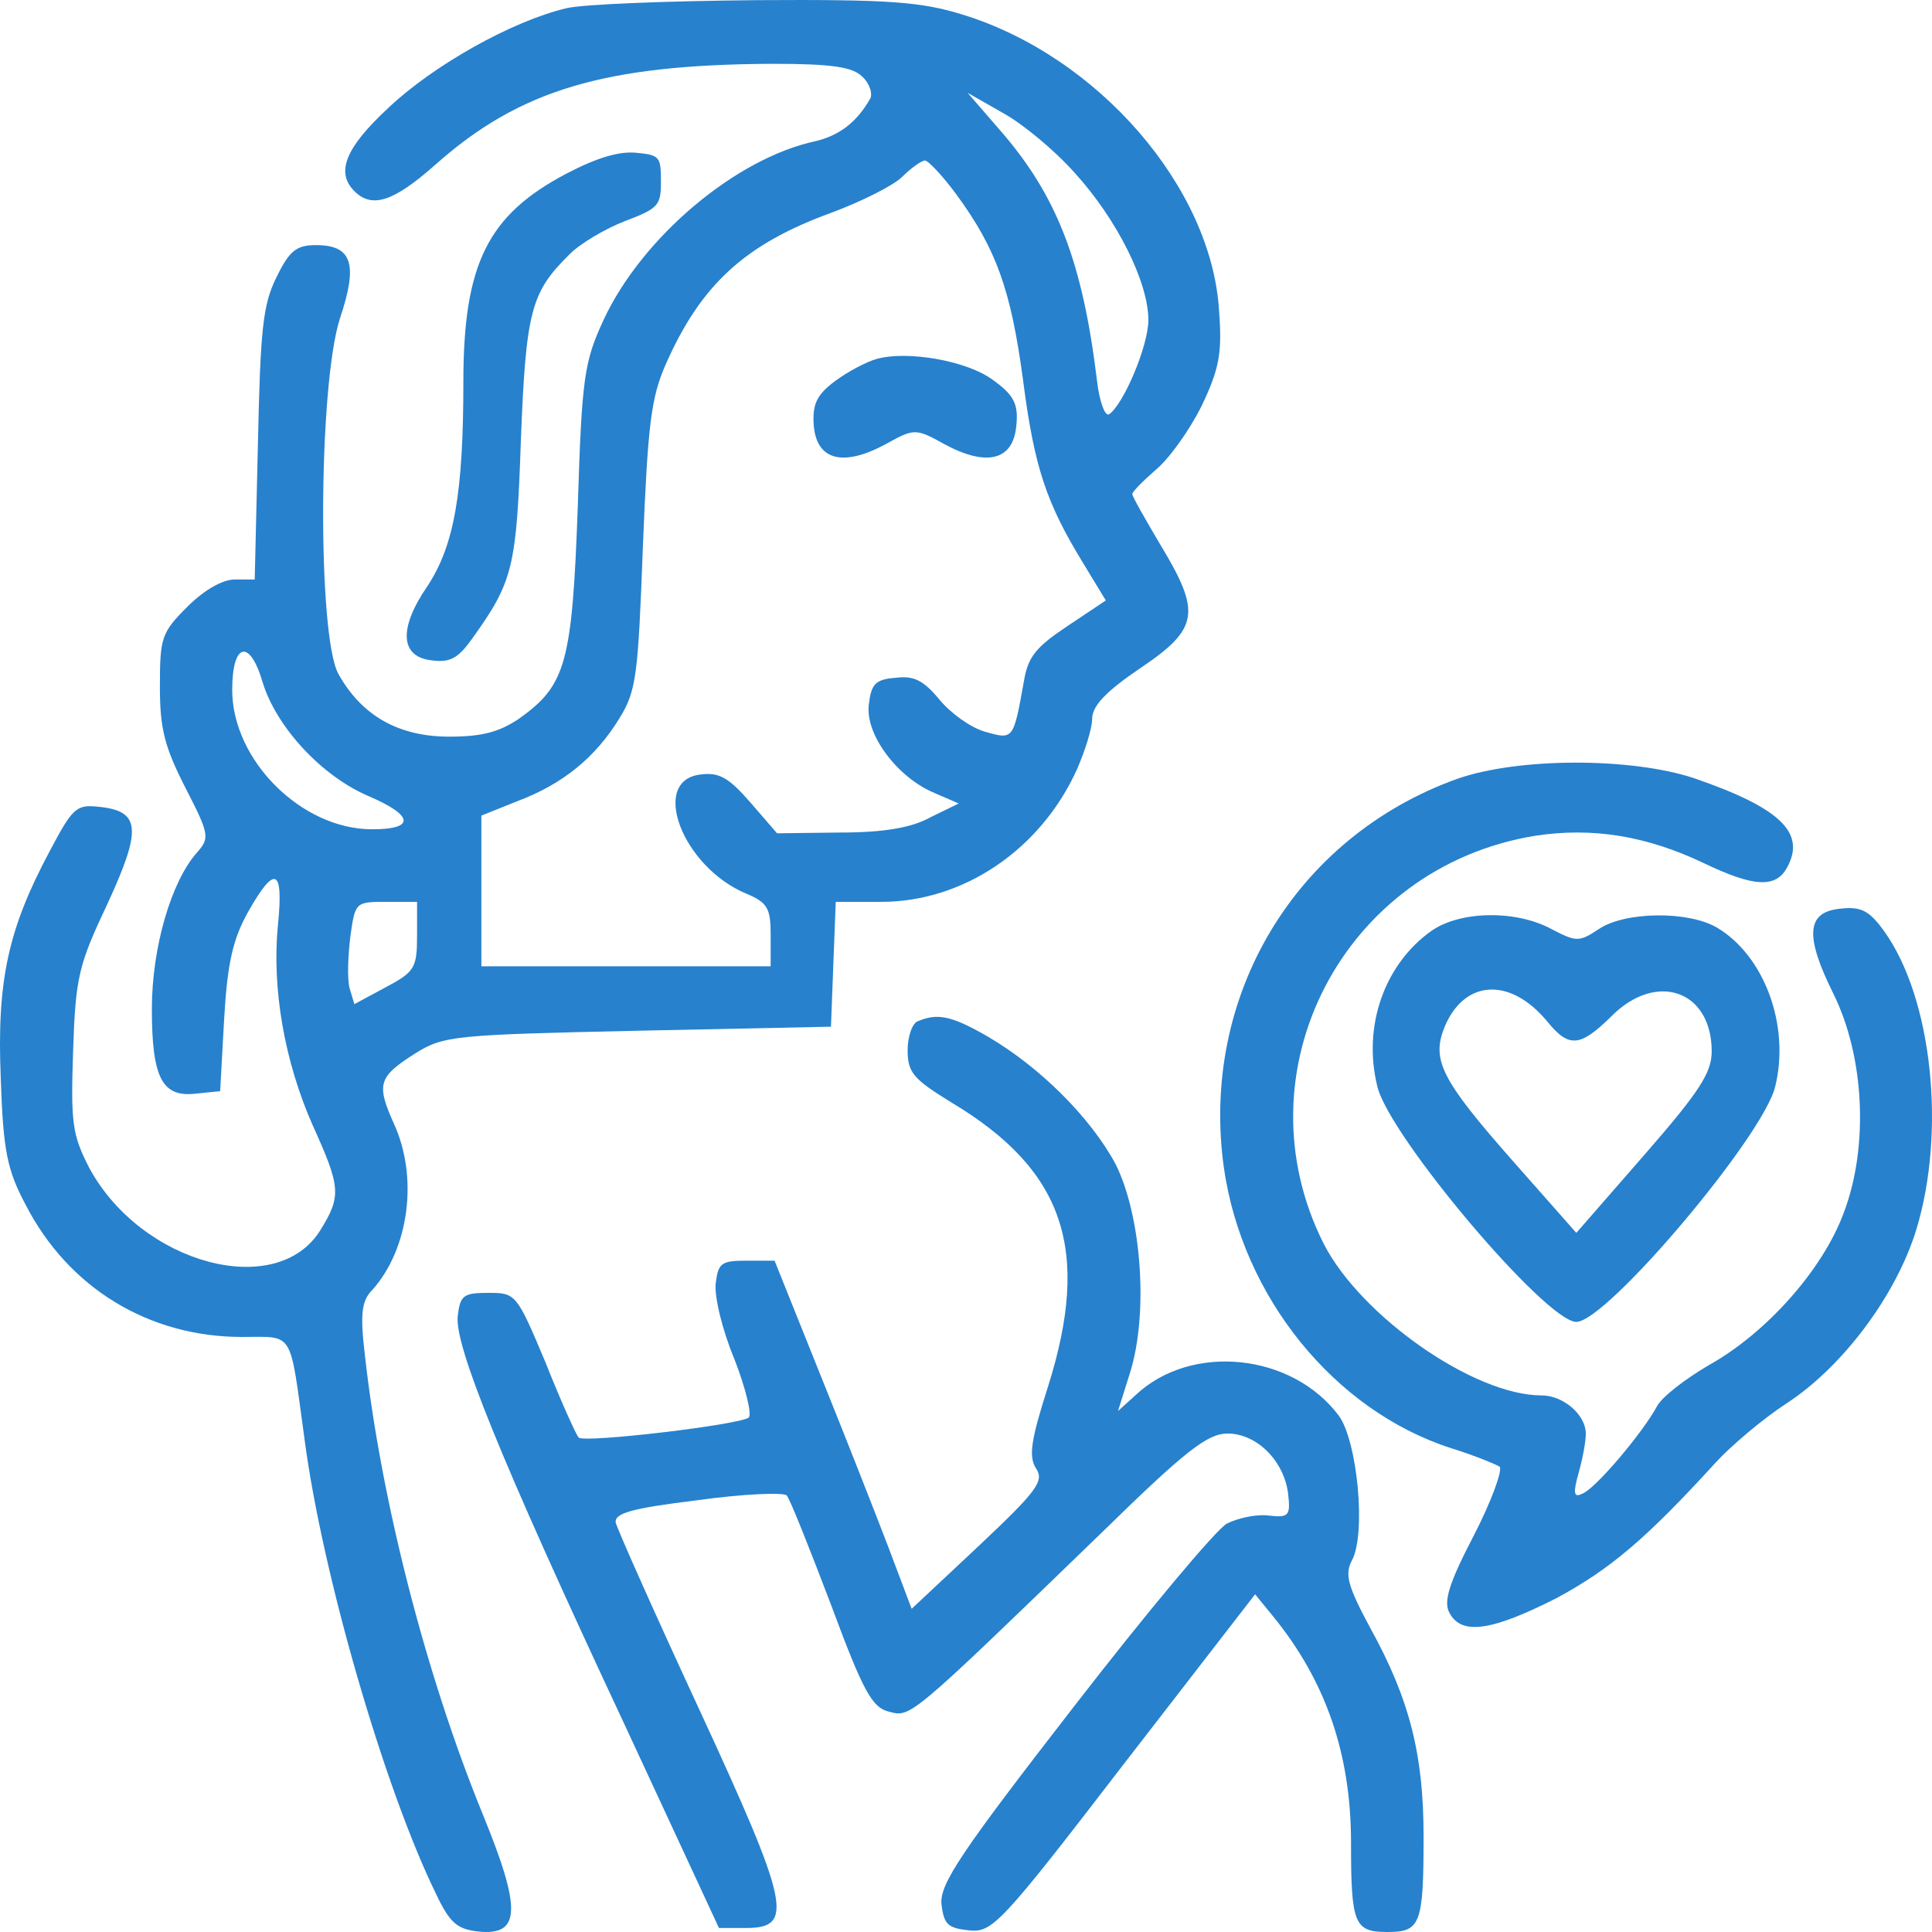
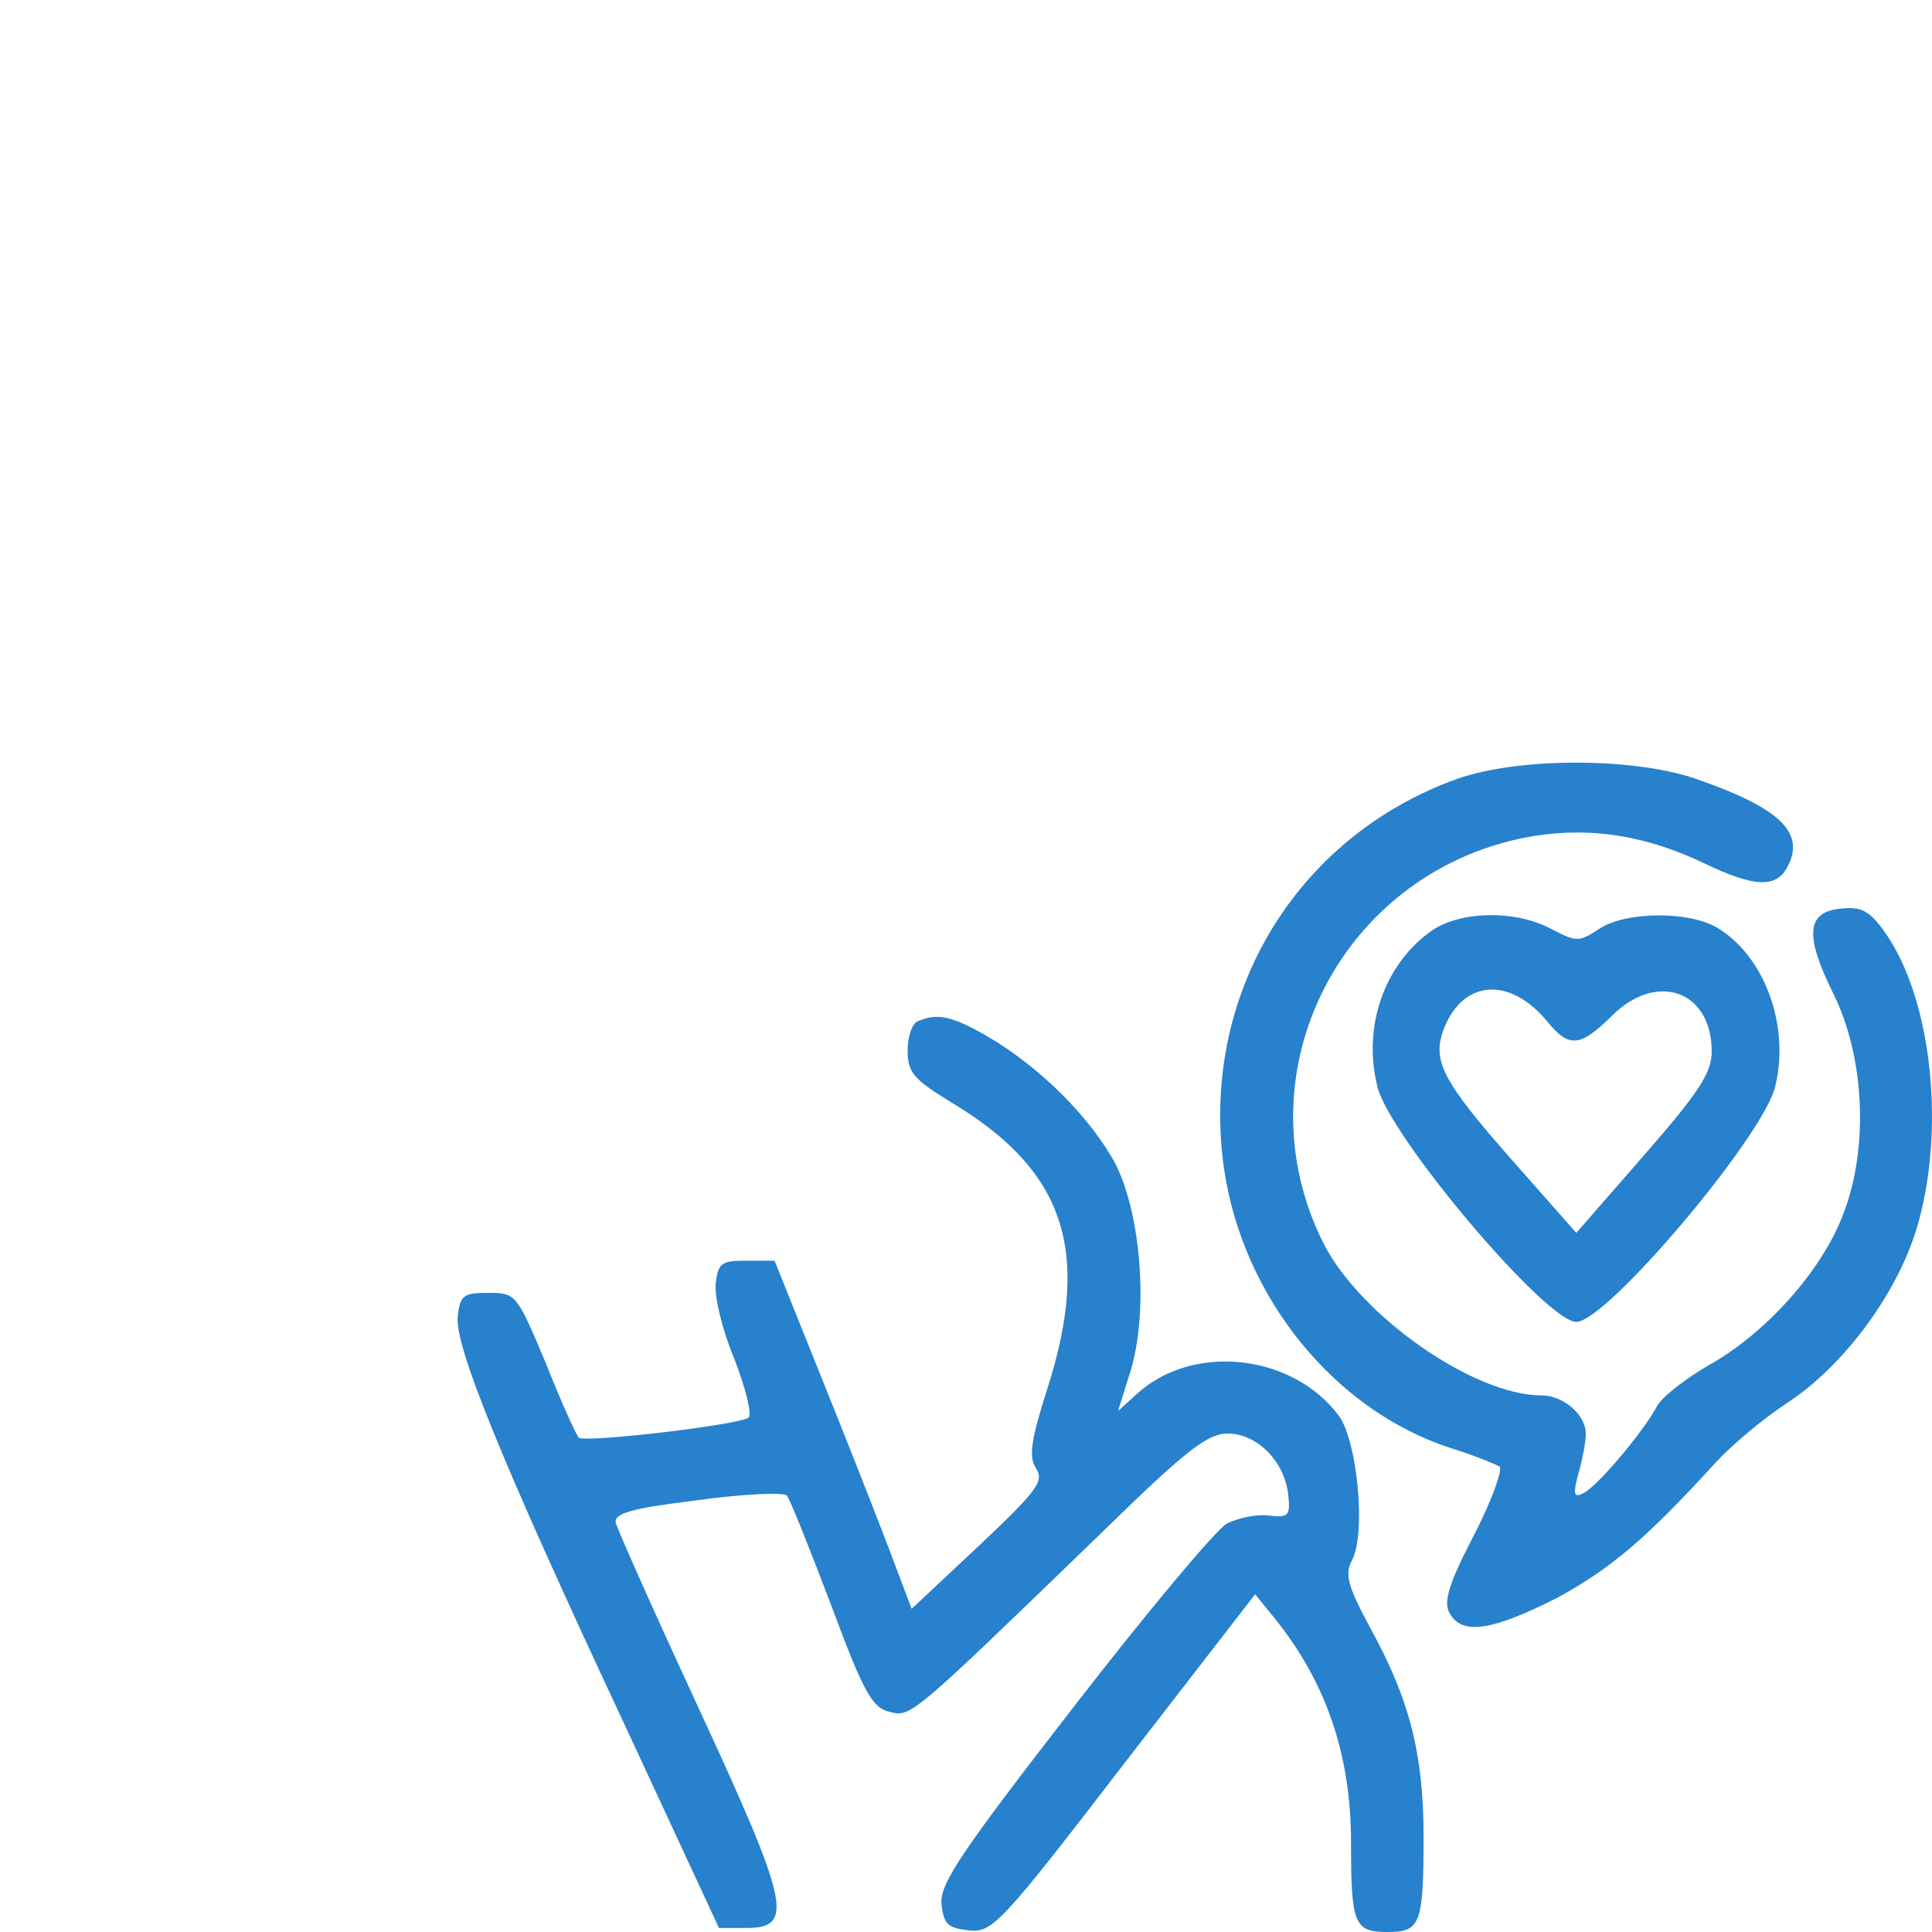
<svg xmlns="http://www.w3.org/2000/svg" width="38" height="38" viewBox="0 0 38 38" fill="none">
  <g clip-path="url(#clip0_15_258)">
-     <path d="M11.143 0.161C10.068 0.415 8.519 1.286 7.634 2.126C6.78 2.919 6.606 3.394 6.97 3.759C7.318 4.108 7.745 3.965 8.567 3.236C10.226 1.762 11.902 1.271 15.19 1.255C16.375 1.255 16.77 1.318 16.96 1.508C17.102 1.635 17.166 1.841 17.118 1.936C16.849 2.412 16.502 2.665 16.043 2.776C14.478 3.109 12.629 4.662 11.87 6.295C11.491 7.119 11.443 7.42 11.364 9.972C11.254 13.046 11.127 13.474 10.226 14.124C9.831 14.393 9.499 14.489 8.835 14.489C7.839 14.489 7.112 14.076 6.654 13.252C6.243 12.492 6.259 7.594 6.686 6.263C7.049 5.185 6.923 4.821 6.211 4.821C5.832 4.821 5.69 4.932 5.437 5.455C5.168 5.994 5.121 6.485 5.073 8.735L5.01 11.398H4.615C4.378 11.398 4.014 11.604 3.682 11.937C3.176 12.444 3.145 12.539 3.145 13.506C3.145 14.346 3.24 14.695 3.651 15.503C4.125 16.422 4.125 16.485 3.872 16.771C3.366 17.341 2.987 18.641 2.987 19.846C2.987 21.209 3.192 21.589 3.856 21.51L4.33 21.462L4.409 20.036C4.473 18.926 4.583 18.467 4.884 17.928C5.405 17.009 5.579 17.072 5.468 18.181C5.342 19.433 5.595 20.876 6.148 22.128C6.701 23.348 6.717 23.522 6.306 24.188C5.453 25.583 2.781 24.869 1.754 22.968C1.422 22.318 1.39 22.096 1.438 20.67C1.485 19.212 1.548 18.974 2.117 17.769C2.797 16.295 2.765 15.947 1.928 15.867C1.501 15.82 1.422 15.899 0.979 16.739C0.157 18.276 -0.064 19.291 0.015 21.209C0.062 22.635 0.141 23.015 0.505 23.697C1.343 25.329 2.923 26.296 4.757 26.296C5.8 26.296 5.69 26.137 5.99 28.309C6.338 30.956 7.555 35.155 8.567 37.232C8.851 37.834 8.993 37.945 9.42 37.992C10.242 38.072 10.258 37.549 9.499 35.694C8.377 32.952 7.492 29.497 7.176 26.645C7.081 25.852 7.112 25.583 7.318 25.377C8.045 24.568 8.235 23.158 7.745 22.096C7.397 21.319 7.444 21.177 8.171 20.717C8.725 20.369 8.946 20.353 12.55 20.273L16.344 20.194L16.391 18.958L16.438 17.738H17.339C18.952 17.738 20.469 16.707 21.18 15.138C21.339 14.774 21.481 14.33 21.481 14.14C21.481 13.886 21.75 13.601 22.429 13.141C23.583 12.365 23.631 12.048 22.824 10.716C22.524 10.209 22.271 9.766 22.271 9.718C22.271 9.671 22.477 9.464 22.73 9.243C22.998 9.021 23.393 8.466 23.631 7.991C23.978 7.261 24.041 6.96 23.978 6.12C23.836 3.696 21.607 1.112 18.936 0.288C18.114 0.034 17.497 -0.013 14.873 0.003C13.151 0.019 11.475 0.082 11.143 0.161ZM21.133 3.394C21.971 4.314 22.587 5.55 22.587 6.295C22.587 6.802 22.097 7.959 21.813 8.149C21.734 8.197 21.623 7.895 21.576 7.483C21.291 5.138 20.785 3.838 19.663 2.554L19.031 1.825L19.726 2.222C20.106 2.428 20.738 2.951 21.133 3.394ZM18.809 3.822C19.6 4.9 19.884 5.708 20.121 7.468C20.343 9.195 20.58 9.892 21.307 11.081L21.75 11.81L20.991 12.317C20.374 12.729 20.216 12.919 20.137 13.411C19.932 14.552 19.932 14.552 19.378 14.393C19.094 14.314 18.699 14.029 18.477 13.759C18.161 13.379 17.972 13.284 17.608 13.332C17.213 13.363 17.134 13.458 17.087 13.87C17.023 14.457 17.655 15.297 18.383 15.598L18.857 15.804L18.304 16.073C17.94 16.279 17.387 16.375 16.517 16.375L15.284 16.39L14.763 15.788C14.336 15.297 14.146 15.186 13.783 15.233C12.771 15.344 13.419 17.056 14.684 17.579C15.095 17.753 15.158 17.864 15.158 18.387V19.006H12.313H9.468V17.516V16.042L10.179 15.757C11.064 15.424 11.712 14.901 12.186 14.124C12.518 13.585 12.55 13.284 12.645 10.748C12.74 8.387 12.803 7.832 13.087 7.182C13.783 5.597 14.652 4.805 16.344 4.187C16.944 3.965 17.576 3.648 17.75 3.474C17.924 3.299 18.13 3.157 18.193 3.157C18.256 3.157 18.541 3.458 18.809 3.822ZM5.168 13.427C5.437 14.298 6.322 15.265 7.255 15.661C8.14 16.042 8.171 16.311 7.318 16.311C5.927 16.311 4.567 14.948 4.567 13.569C4.567 12.634 4.915 12.555 5.168 13.427ZM8.203 18.403C8.203 19.037 8.156 19.116 7.587 19.418L6.97 19.75L6.875 19.433C6.828 19.259 6.844 18.799 6.891 18.419C6.986 17.753 6.986 17.738 7.587 17.738H8.203V18.403Z" fill="#2781CD" />
-     <path d="M17.238 7.061C17.053 7.113 16.682 7.303 16.428 7.493C16.057 7.768 15.973 7.958 16.007 8.389C16.074 9.062 16.597 9.182 17.424 8.734C17.98 8.424 18.014 8.424 18.571 8.734C19.398 9.182 19.921 9.062 19.988 8.389C20.039 7.941 19.937 7.768 19.532 7.475C19.026 7.096 17.846 6.889 17.238 7.061Z" fill="#2781CD" />
-     <path d="M11.135 3.418C9.595 4.23 9.114 5.19 9.114 7.509C9.114 9.71 8.931 10.73 8.408 11.527C7.828 12.369 7.871 12.931 8.507 12.99C8.86 13.034 9.015 12.945 9.298 12.546C10.089 11.439 10.16 11.158 10.245 8.662C10.344 6.121 10.443 5.752 11.191 5.013C11.403 4.791 11.912 4.496 12.293 4.348C12.958 4.097 13 4.038 13 3.565C13 3.078 12.972 3.048 12.505 3.004C12.166 2.974 11.728 3.107 11.135 3.418Z" fill="#2781CD" />
    <path d="M28.655 15.321C25.468 16.47 23.598 19.604 24.073 22.974C24.438 25.509 26.245 27.745 28.544 28.485C29.004 28.627 29.416 28.8 29.495 28.847C29.559 28.91 29.337 29.524 28.988 30.201C28.496 31.146 28.385 31.508 28.512 31.729C28.75 32.17 29.352 32.075 30.621 31.43C31.667 30.863 32.364 30.28 33.744 28.768C34.045 28.438 34.679 27.902 35.139 27.603C36.248 26.879 37.295 25.477 37.691 24.186C38.278 22.265 38.008 19.635 37.057 18.313C36.772 17.919 36.613 17.825 36.201 17.872C35.535 17.935 35.488 18.391 36.058 19.541C36.677 20.785 36.756 22.564 36.264 23.855C35.852 24.974 34.742 26.218 33.617 26.847C33.157 27.115 32.682 27.477 32.587 27.666C32.317 28.17 31.366 29.304 31.112 29.383C30.954 29.461 30.938 29.367 31.049 28.973C31.128 28.69 31.191 28.359 31.191 28.201C31.191 27.824 30.747 27.446 30.32 27.446C28.988 27.446 26.768 25.887 26.039 24.47C24.327 21.084 26.42 17.053 30.193 16.439C31.318 16.266 32.38 16.439 33.506 16.974C34.489 17.447 34.933 17.478 35.155 17.053C35.519 16.376 35.012 15.888 33.316 15.305C32.079 14.896 29.86 14.896 28.655 15.321Z" fill="#2781CD" />
    <path d="M28.152 18.311C27.235 18.961 26.798 20.179 27.089 21.363C27.308 22.331 30.407 26 31.004 26C31.6 26 34.7 22.331 34.918 21.363C35.209 20.162 34.7 18.795 33.769 18.244C33.201 17.911 31.95 17.927 31.44 18.278C31.062 18.528 31.004 18.528 30.524 18.278C29.825 17.894 28.719 17.911 28.152 18.311ZM30.436 20.096C30.858 20.613 31.077 20.596 31.688 19.995C32.575 19.095 33.667 19.479 33.667 20.679C33.667 21.096 33.434 21.463 32.343 22.714L31.004 24.249L29.752 22.831C28.341 21.23 28.152 20.846 28.414 20.196C28.806 19.262 29.709 19.212 30.436 20.096Z" fill="#2781CD" />
-     <path d="M18.058 20.084C17.947 20.115 17.852 20.384 17.852 20.653C17.852 21.096 17.962 21.222 18.708 21.681C20.928 23.009 21.467 24.575 20.611 27.279C20.278 28.322 20.23 28.639 20.373 28.876C20.547 29.129 20.404 29.319 19.247 30.41L17.931 31.643L17.471 30.425C17.217 29.761 16.615 28.227 16.123 27.01L15.235 24.796H14.68C14.188 24.796 14.125 24.843 14.078 25.239C14.046 25.492 14.204 26.156 14.442 26.725C14.664 27.294 14.791 27.816 14.728 27.88C14.569 28.022 11.493 28.386 11.382 28.275C11.334 28.227 11.033 27.563 10.732 26.804C10.161 25.444 10.145 25.429 9.606 25.429C9.114 25.429 9.051 25.476 9.003 25.887C8.94 26.456 9.812 28.639 12.27 33.889L14.141 37.921H14.68C15.632 37.921 15.521 37.447 13.745 33.604C12.872 31.722 12.143 30.078 12.111 29.951C12.079 29.761 12.428 29.666 13.713 29.508C14.617 29.382 15.409 29.35 15.473 29.413C15.536 29.477 15.917 30.441 16.345 31.564C16.979 33.272 17.154 33.588 17.487 33.667C17.915 33.778 17.867 33.825 21.673 30.141C23.322 28.528 23.75 28.196 24.147 28.196C24.718 28.196 25.257 28.733 25.336 29.382C25.384 29.809 25.352 29.856 24.955 29.809C24.718 29.777 24.353 29.856 24.131 29.967C23.925 30.078 22.561 31.706 21.118 33.572C18.898 36.434 18.486 37.051 18.517 37.447C18.565 37.858 18.644 37.921 19.057 37.968C19.517 38.016 19.675 37.858 22.117 34.679L24.686 31.358L25.035 31.785C26.081 33.066 26.573 34.505 26.573 36.245C26.573 37.842 26.636 38 27.286 38C27.937 38 28 37.858 28 36.118C28 34.521 27.73 33.43 26.953 32.023C26.509 31.2 26.446 30.963 26.589 30.694C26.874 30.172 26.7 28.354 26.335 27.848C25.415 26.615 23.433 26.409 22.339 27.437L21.99 27.753L22.228 26.994C22.593 25.824 22.45 23.911 21.943 22.898C21.451 21.981 20.452 20.985 19.421 20.384C18.708 19.973 18.438 19.926 18.058 20.084Z" fill="#2781CD" />
+     <path d="M18.058 20.084C17.947 20.115 17.852 20.384 17.852 20.653C17.852 21.096 17.962 21.222 18.708 21.681C20.928 23.009 21.467 24.575 20.611 27.279C20.278 28.322 20.23 28.639 20.373 28.876C20.547 29.129 20.404 29.319 19.247 30.41L17.931 31.643L17.471 30.425C17.217 29.761 16.615 28.227 16.123 27.01L15.235 24.796H14.68C14.188 24.796 14.125 24.843 14.078 25.239C14.046 25.492 14.204 26.156 14.442 26.725C14.664 27.294 14.791 27.816 14.728 27.88C14.569 28.022 11.493 28.386 11.382 28.275C11.334 28.227 11.033 27.563 10.732 26.804C10.161 25.444 10.145 25.429 9.606 25.429C9.114 25.429 9.051 25.476 9.003 25.887C8.94 26.456 9.812 28.639 12.27 33.889L14.141 37.921H14.68C15.632 37.921 15.521 37.447 13.745 33.604C12.872 31.722 12.143 30.078 12.111 29.951C12.079 29.761 12.428 29.666 13.713 29.508C14.617 29.382 15.409 29.35 15.473 29.413C15.536 29.477 15.917 30.441 16.345 31.564C16.979 33.272 17.154 33.588 17.487 33.667C17.915 33.778 17.867 33.825 21.673 30.141C23.322 28.528 23.75 28.196 24.147 28.196C24.718 28.196 25.257 28.733 25.336 29.382C25.384 29.809 25.352 29.856 24.955 29.809C24.718 29.777 24.353 29.856 24.131 29.967C23.925 30.078 22.561 31.706 21.118 33.572C18.898 36.434 18.486 37.051 18.517 37.447C18.565 37.858 18.644 37.921 19.057 37.968C19.517 38.016 19.675 37.858 22.117 34.679L24.686 31.358L25.035 31.785C26.081 33.066 26.573 34.505 26.573 36.245C26.573 37.842 26.636 38 27.286 38C27.937 38 28 37.858 28 36.118C28 34.521 27.73 33.43 26.953 32.023C26.509 31.2 26.446 30.963 26.589 30.694C26.874 30.172 26.7 28.354 26.335 27.848C25.415 26.615 23.433 26.409 22.339 27.437L21.99 27.753L22.228 26.994C22.593 25.824 22.45 23.911 21.943 22.898C21.451 21.981 20.452 20.985 19.421 20.384C18.708 19.973 18.438 19.926 18.058 20.084" fill="#2781CD" />
  </g>
  <defs>
    <clipPath id="clip0_15_258">
      <rect width="38" height="38" fill="white" />
    </clipPath>
  </defs>
</svg>